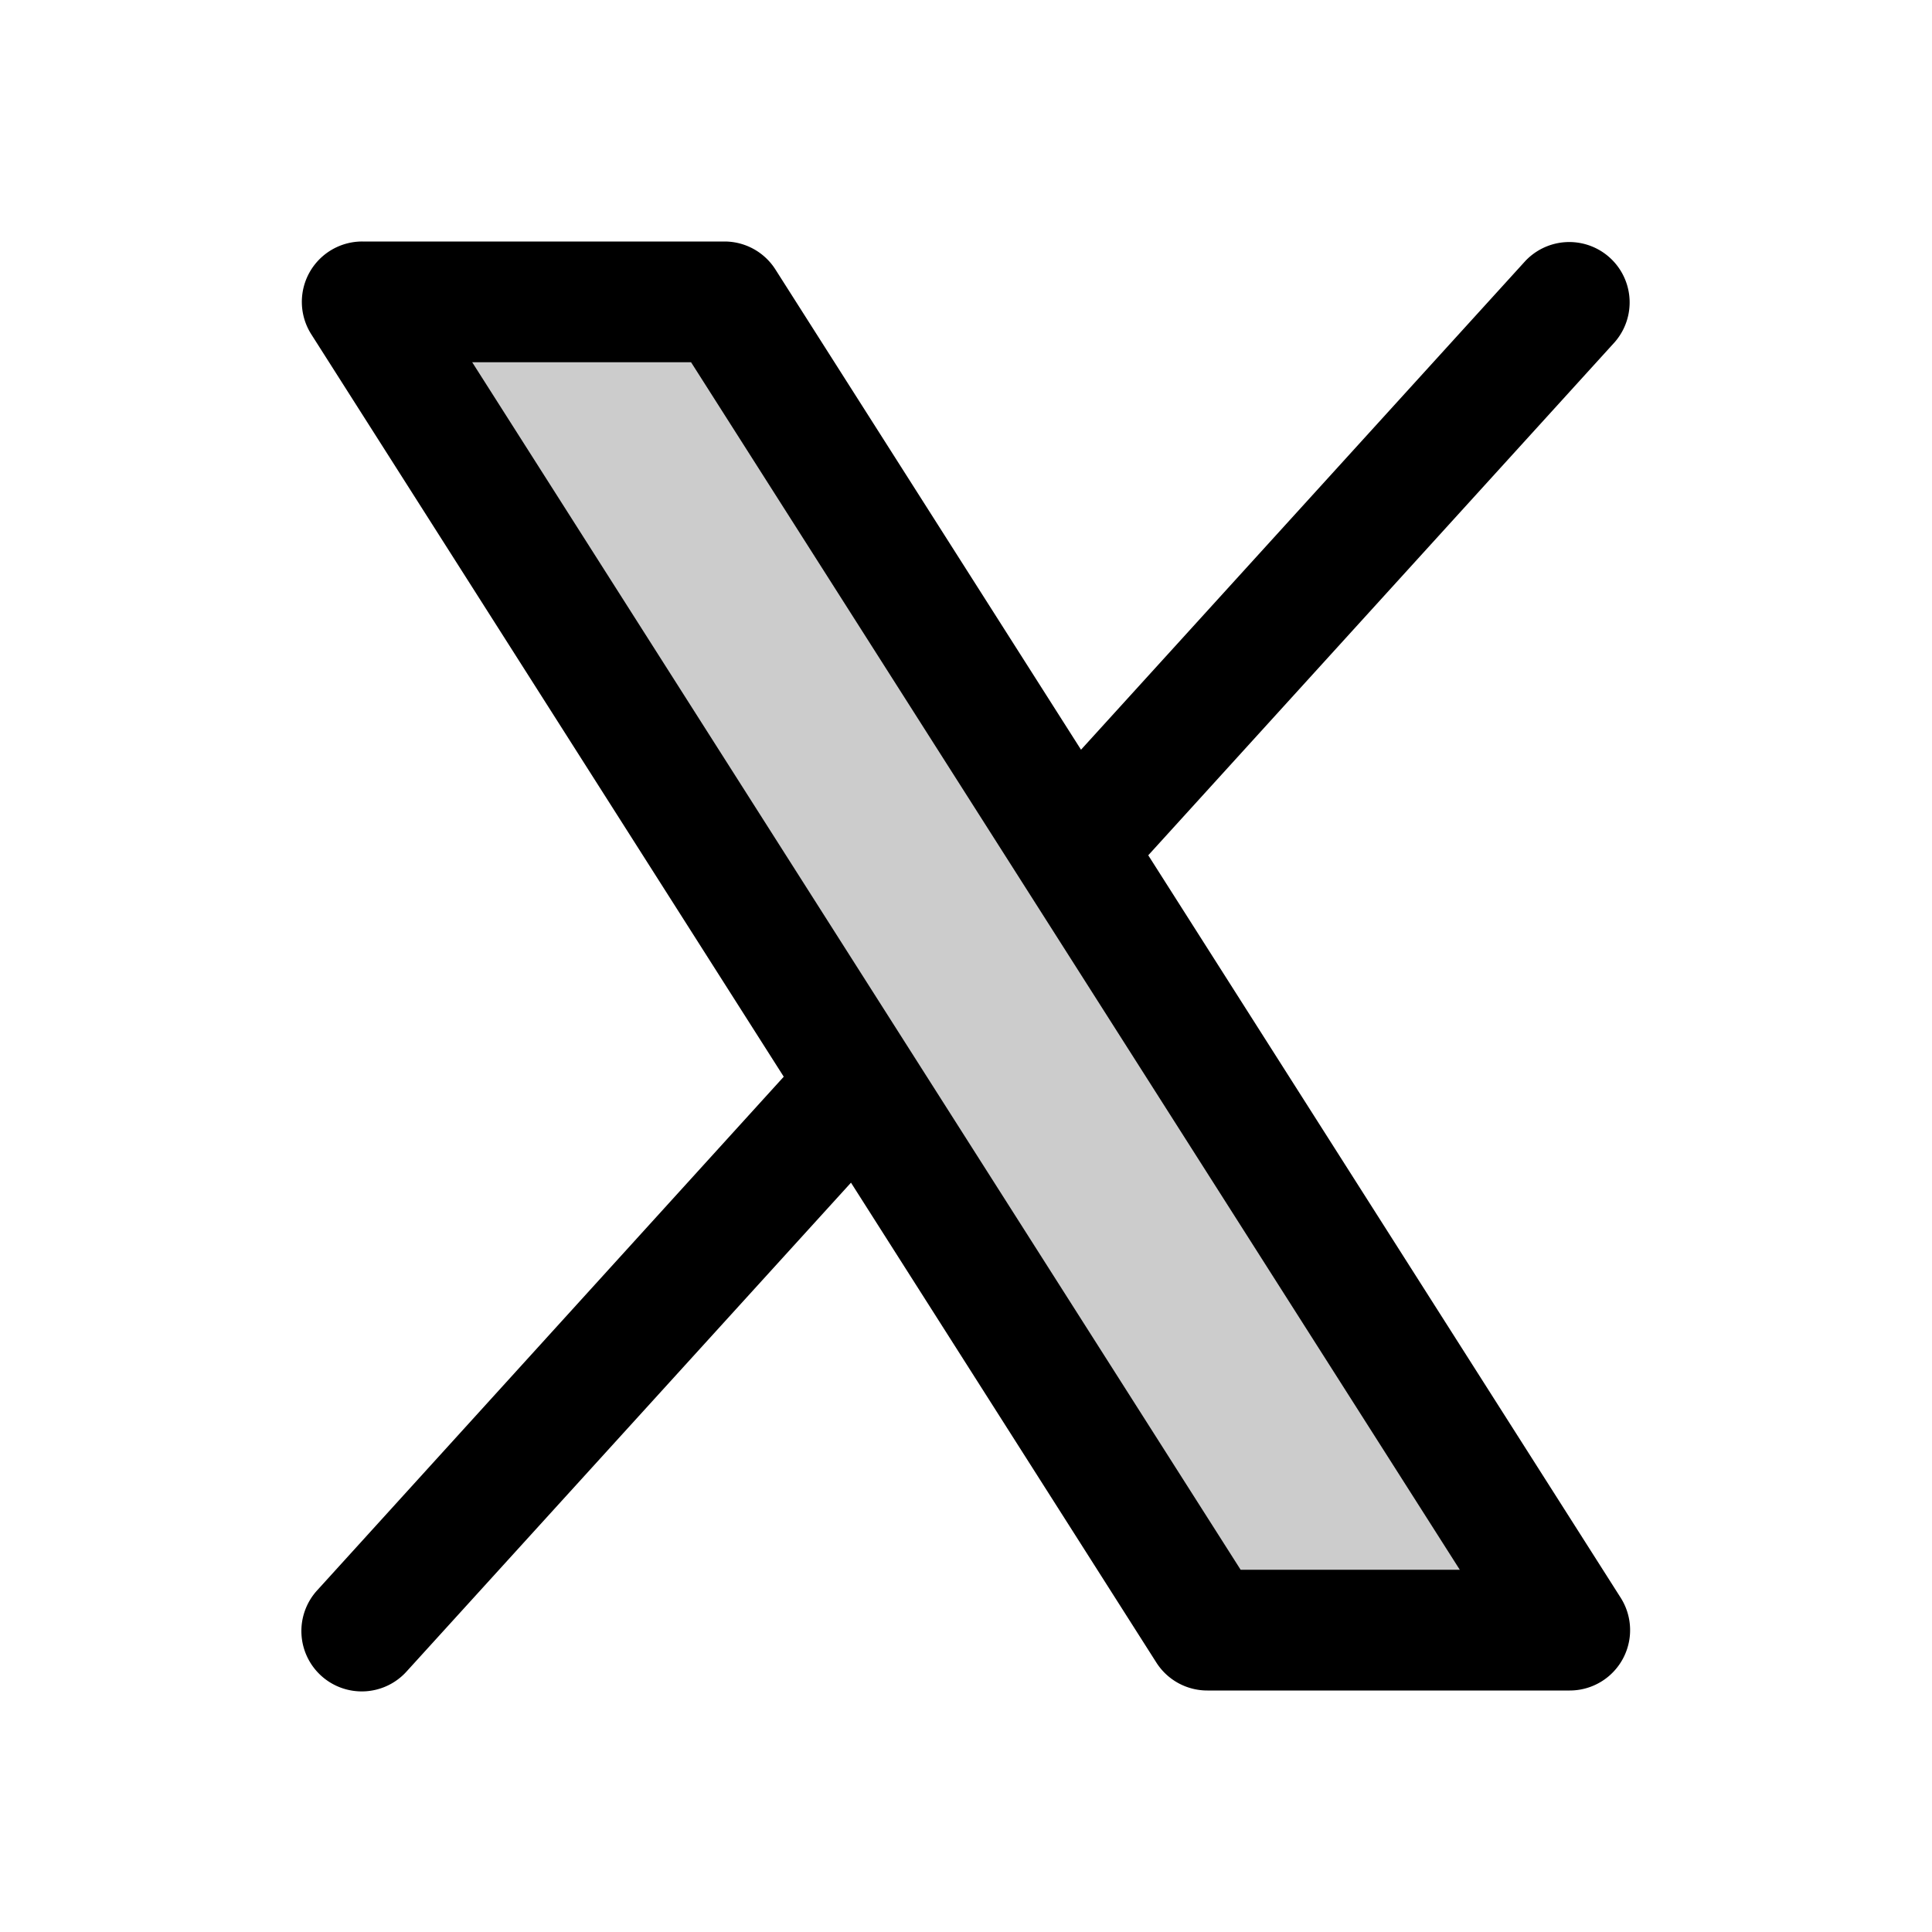
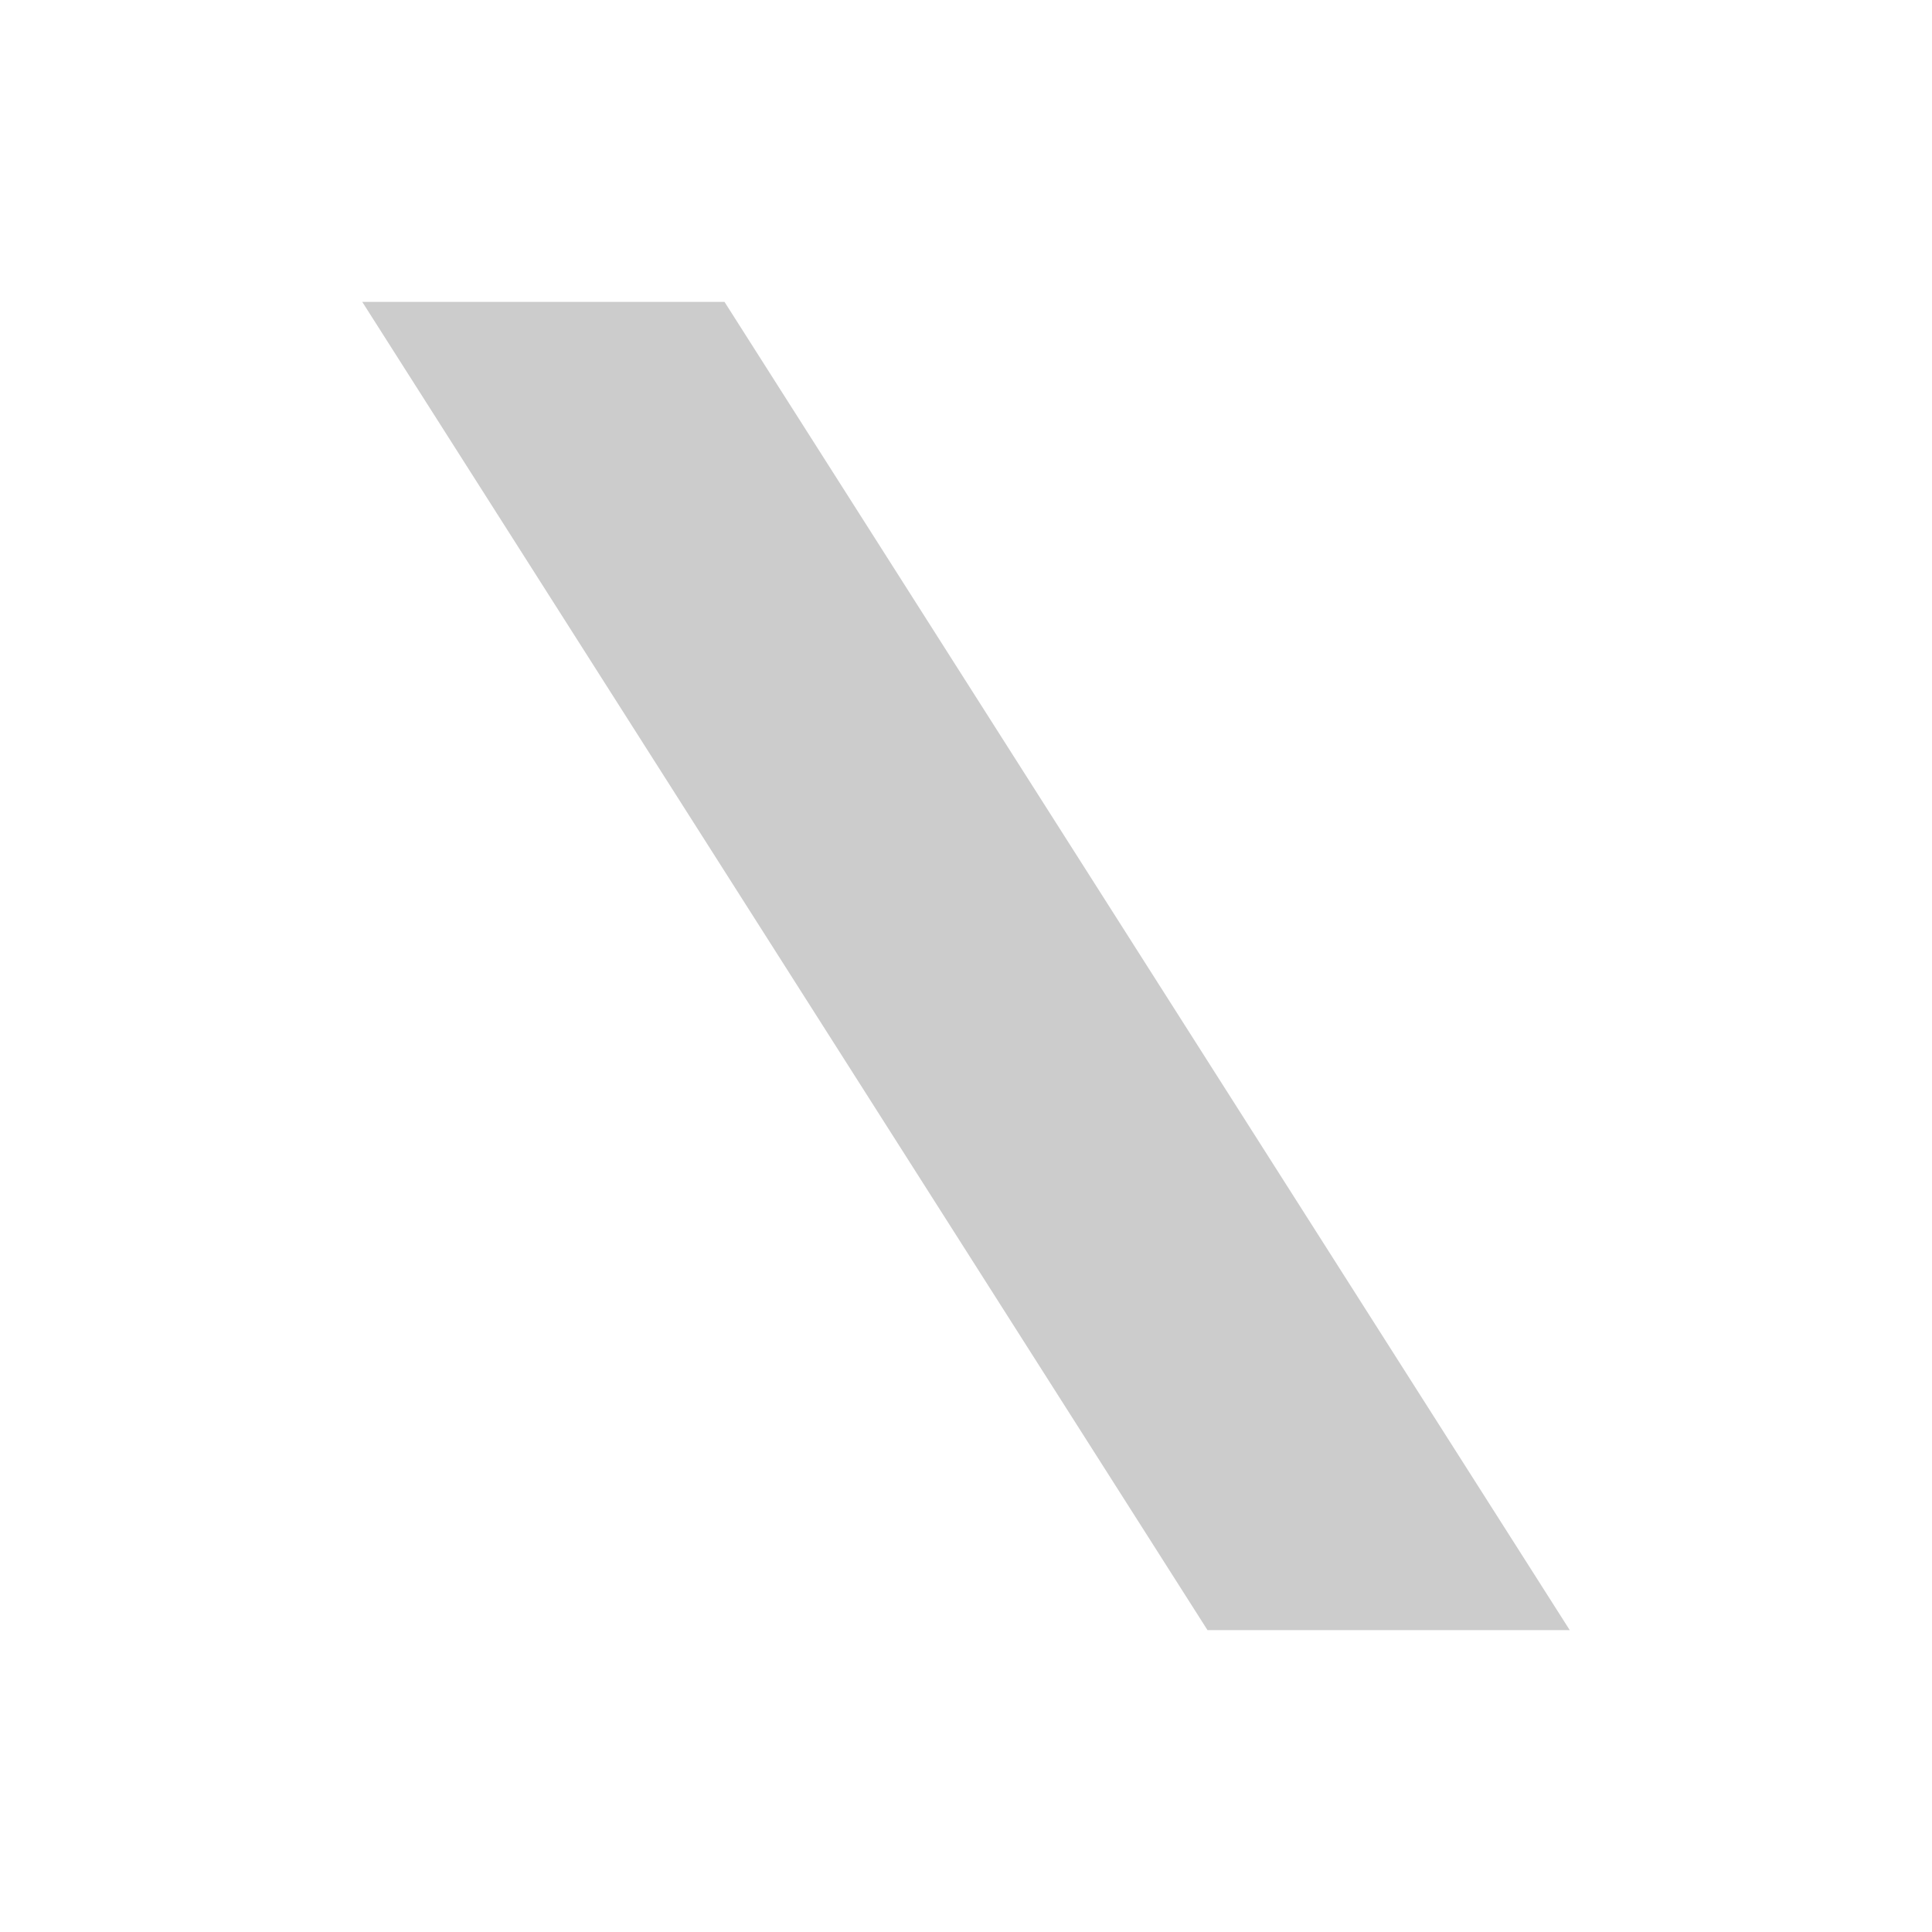
<svg xmlns="http://www.w3.org/2000/svg" viewBox="0 0 256 256">
  <path d="M208 216h-48L48 40h48Z" opacity=".2" />
-   <path d="m214.75 211.71-62.6-98.38 61.77-67.95a8 8 0 0 0-11.84-10.76l-58.84 64.72-40.49-63.63A8 8 0 0 0 96 32H48a8 8 0 0 0-6.75 12.3l62.6 98.37-61.77 68a8 8 0 1 0 11.84 10.76l58.84-64.72 40.49 63.63A8 8 0 0 0 160 224h48a8 8 0 0 0 6.75-12.29ZM164.39 208 62.57 48h29l101.86 160Z" />
</svg>